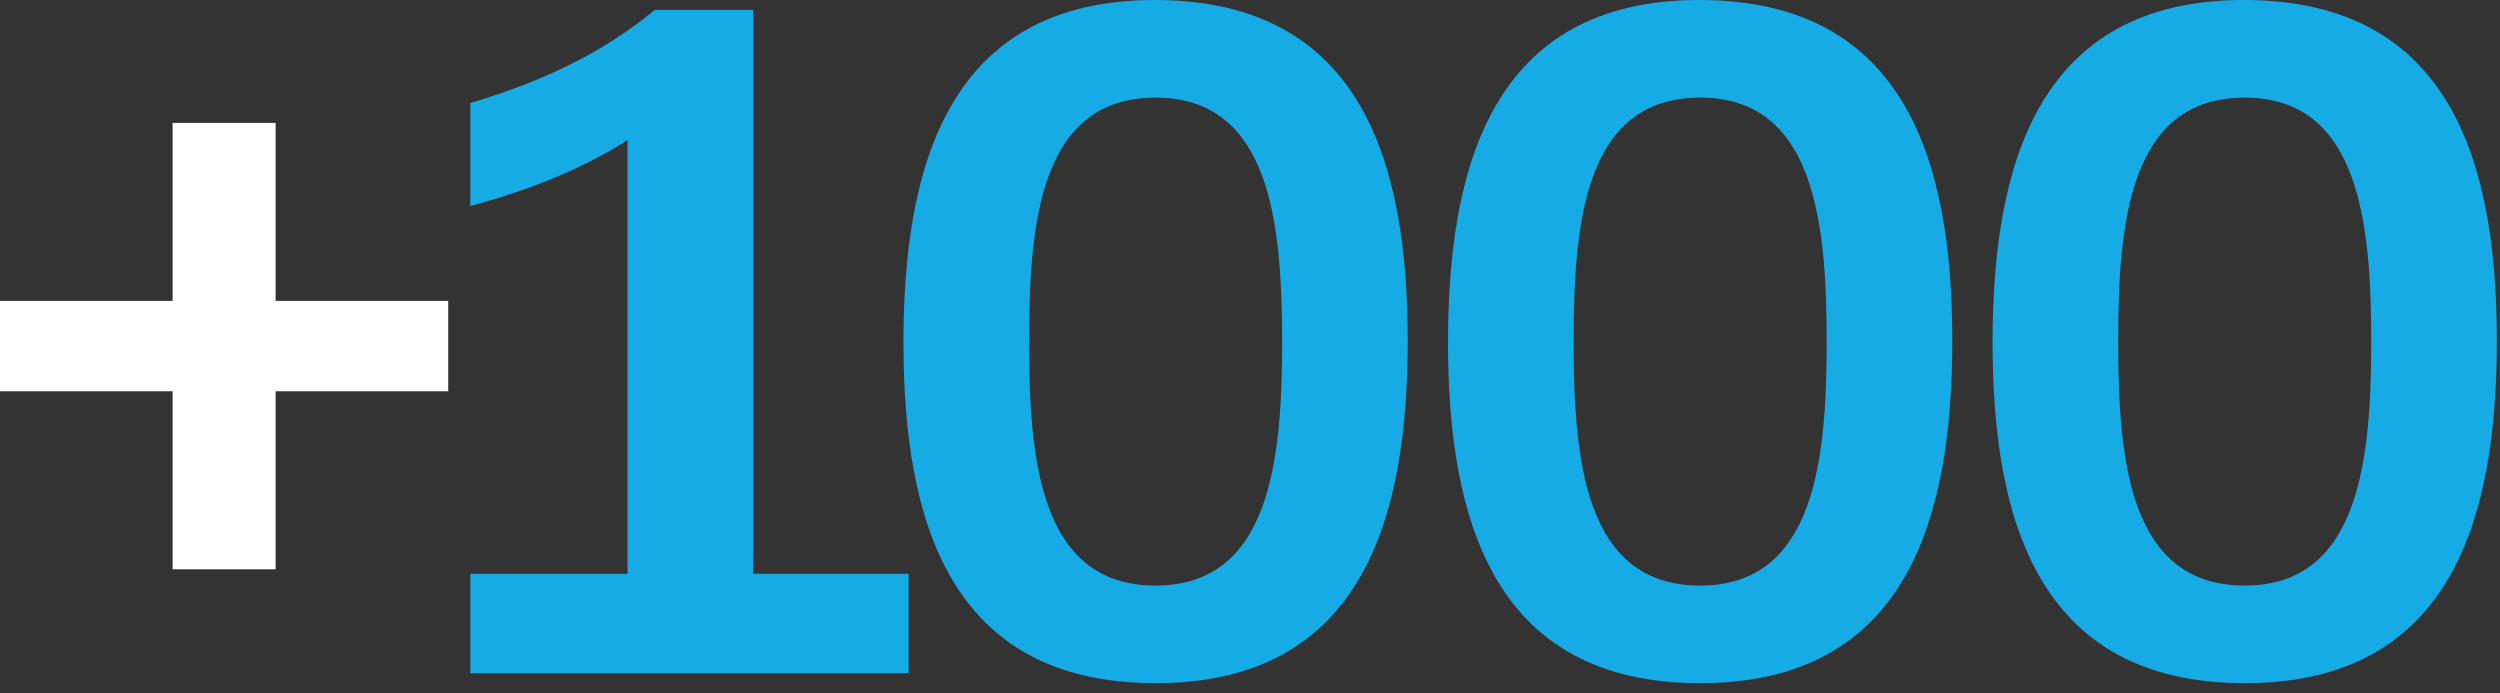
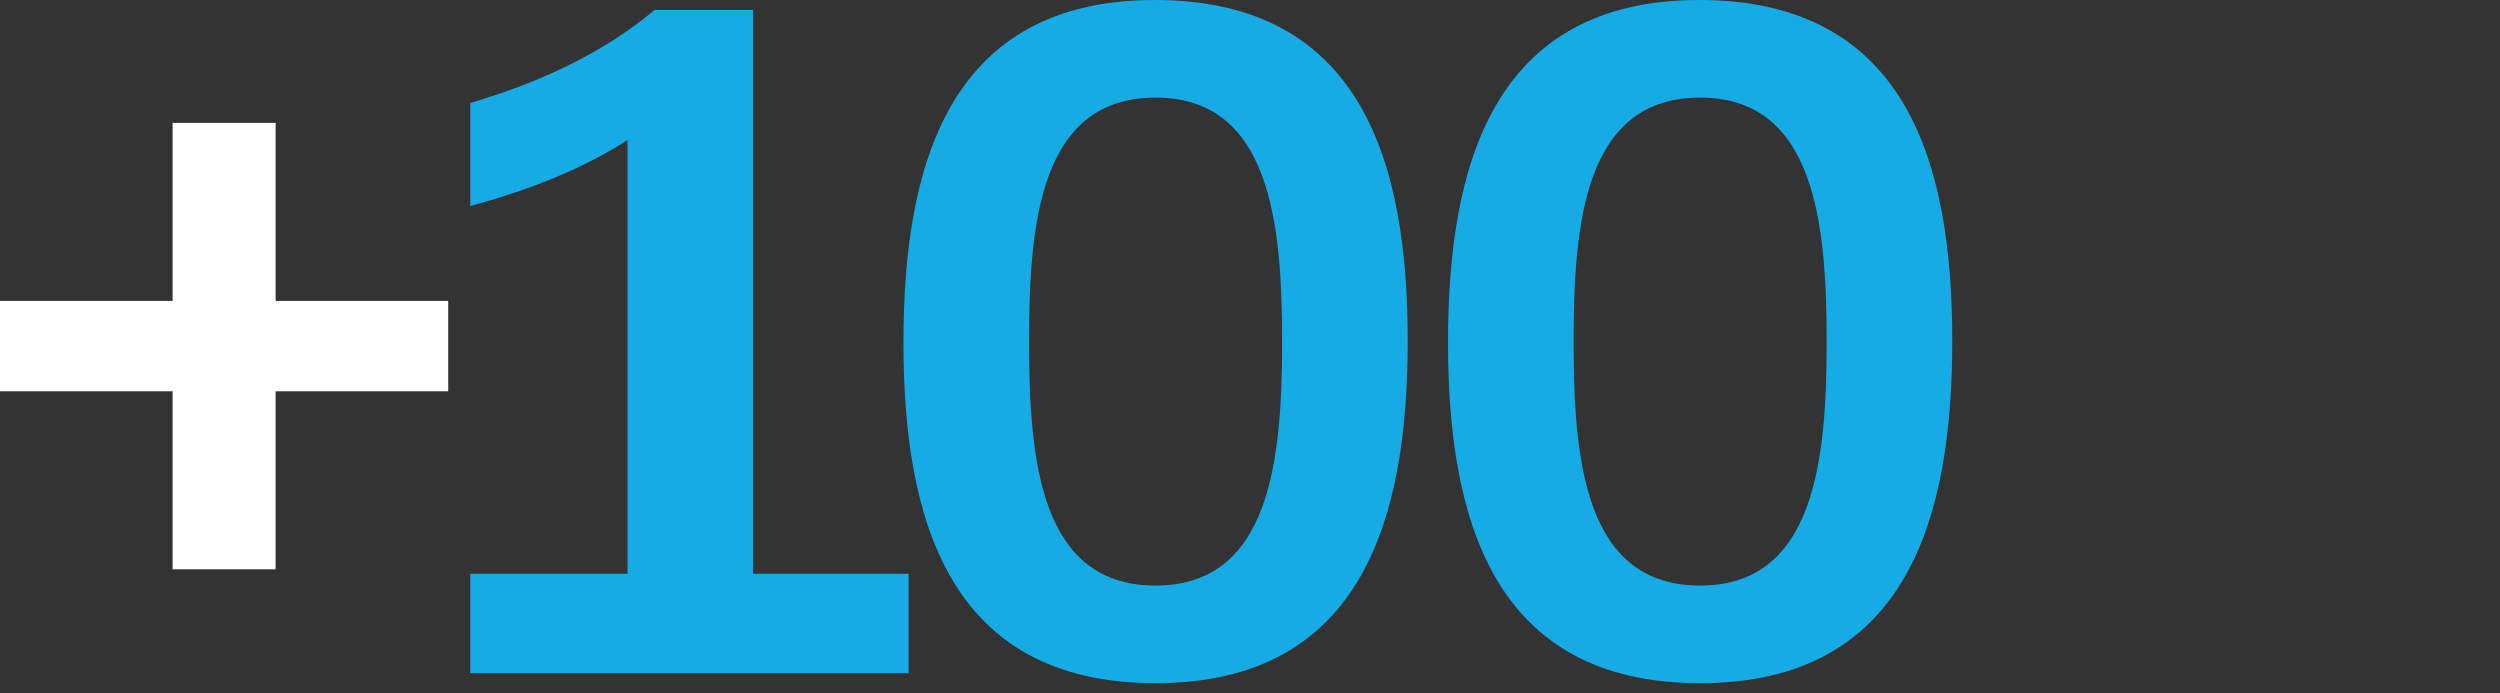
<svg xmlns="http://www.w3.org/2000/svg" width="202" height="56" viewBox="0 0 202 56" fill="none">
  <rect x="0" y="0" width="202" height="56" fill="#333333" stroke="none" />
-   <path d="M181.371 55.2C164.578 55.2 161 41.838 161 27.673C161 13.581 164.505 0 181.298 0C198.165 0 201.743 13.362 201.743 27.527C201.743 41.619 198.238 55.2 181.371 55.2ZM181.371 47.314C190.644 47.314 191.594 37.165 191.594 27.6C191.594 18.035 190.644 7.886 181.371 7.886C172.025 7.886 171.149 18.035 171.149 27.6C171.149 37.165 172.025 47.314 181.371 47.314Z" fill="#17ABE6" />
  <path d="M137.371 55.2C120.578 55.2 117 41.838 117 27.673C117 13.581 120.505 0 137.298 0C154.165 0 157.743 13.362 157.743 27.527C157.743 41.619 154.238 55.2 137.371 55.2ZM137.371 47.314C146.644 47.314 147.594 37.165 147.594 27.6C147.594 18.035 146.644 7.886 137.371 7.886C128.025 7.886 127.149 18.035 127.149 27.6C127.149 37.165 128.025 47.314 137.371 47.314Z" fill="#17ABE6" />
  <path d="M93.371 55.2C76.578 55.2 73 41.838 73 27.673C73 13.581 76.505 0 93.298 0C110.165 0 113.743 13.362 113.743 27.527C113.743 41.619 110.238 55.2 93.371 55.2ZM93.371 47.314C102.644 47.314 103.594 37.165 103.594 27.6C103.594 18.035 102.644 7.886 93.371 7.886C84.025 7.886 83.149 18.035 83.149 27.6C83.149 37.165 84.025 47.314 93.371 47.314Z" fill="#17ABE6" />
-   <path d="M38 54.396V46.365H50.705V11.317C46.689 13.873 42.308 15.479 38 16.647V8.323C43.914 6.571 48.879 4.161 52.895 0.803H60.854V46.365H73.413V54.396H38Z" fill="#17ABE6" />
+   <path d="M38 54.396V46.365H50.705V11.317C46.689 13.873 42.308 15.479 38 16.647V8.323C43.914 6.571 48.879 4.161 52.895 0.803H60.854V46.365H73.413V54.396H38" fill="#17ABE6" />
  <path d="M13.946 45.999V31.615H0V24.314H13.946V9.93H22.27V24.314H36.216V31.615H22.27V45.999H13.946Z" fill="white" />
</svg>